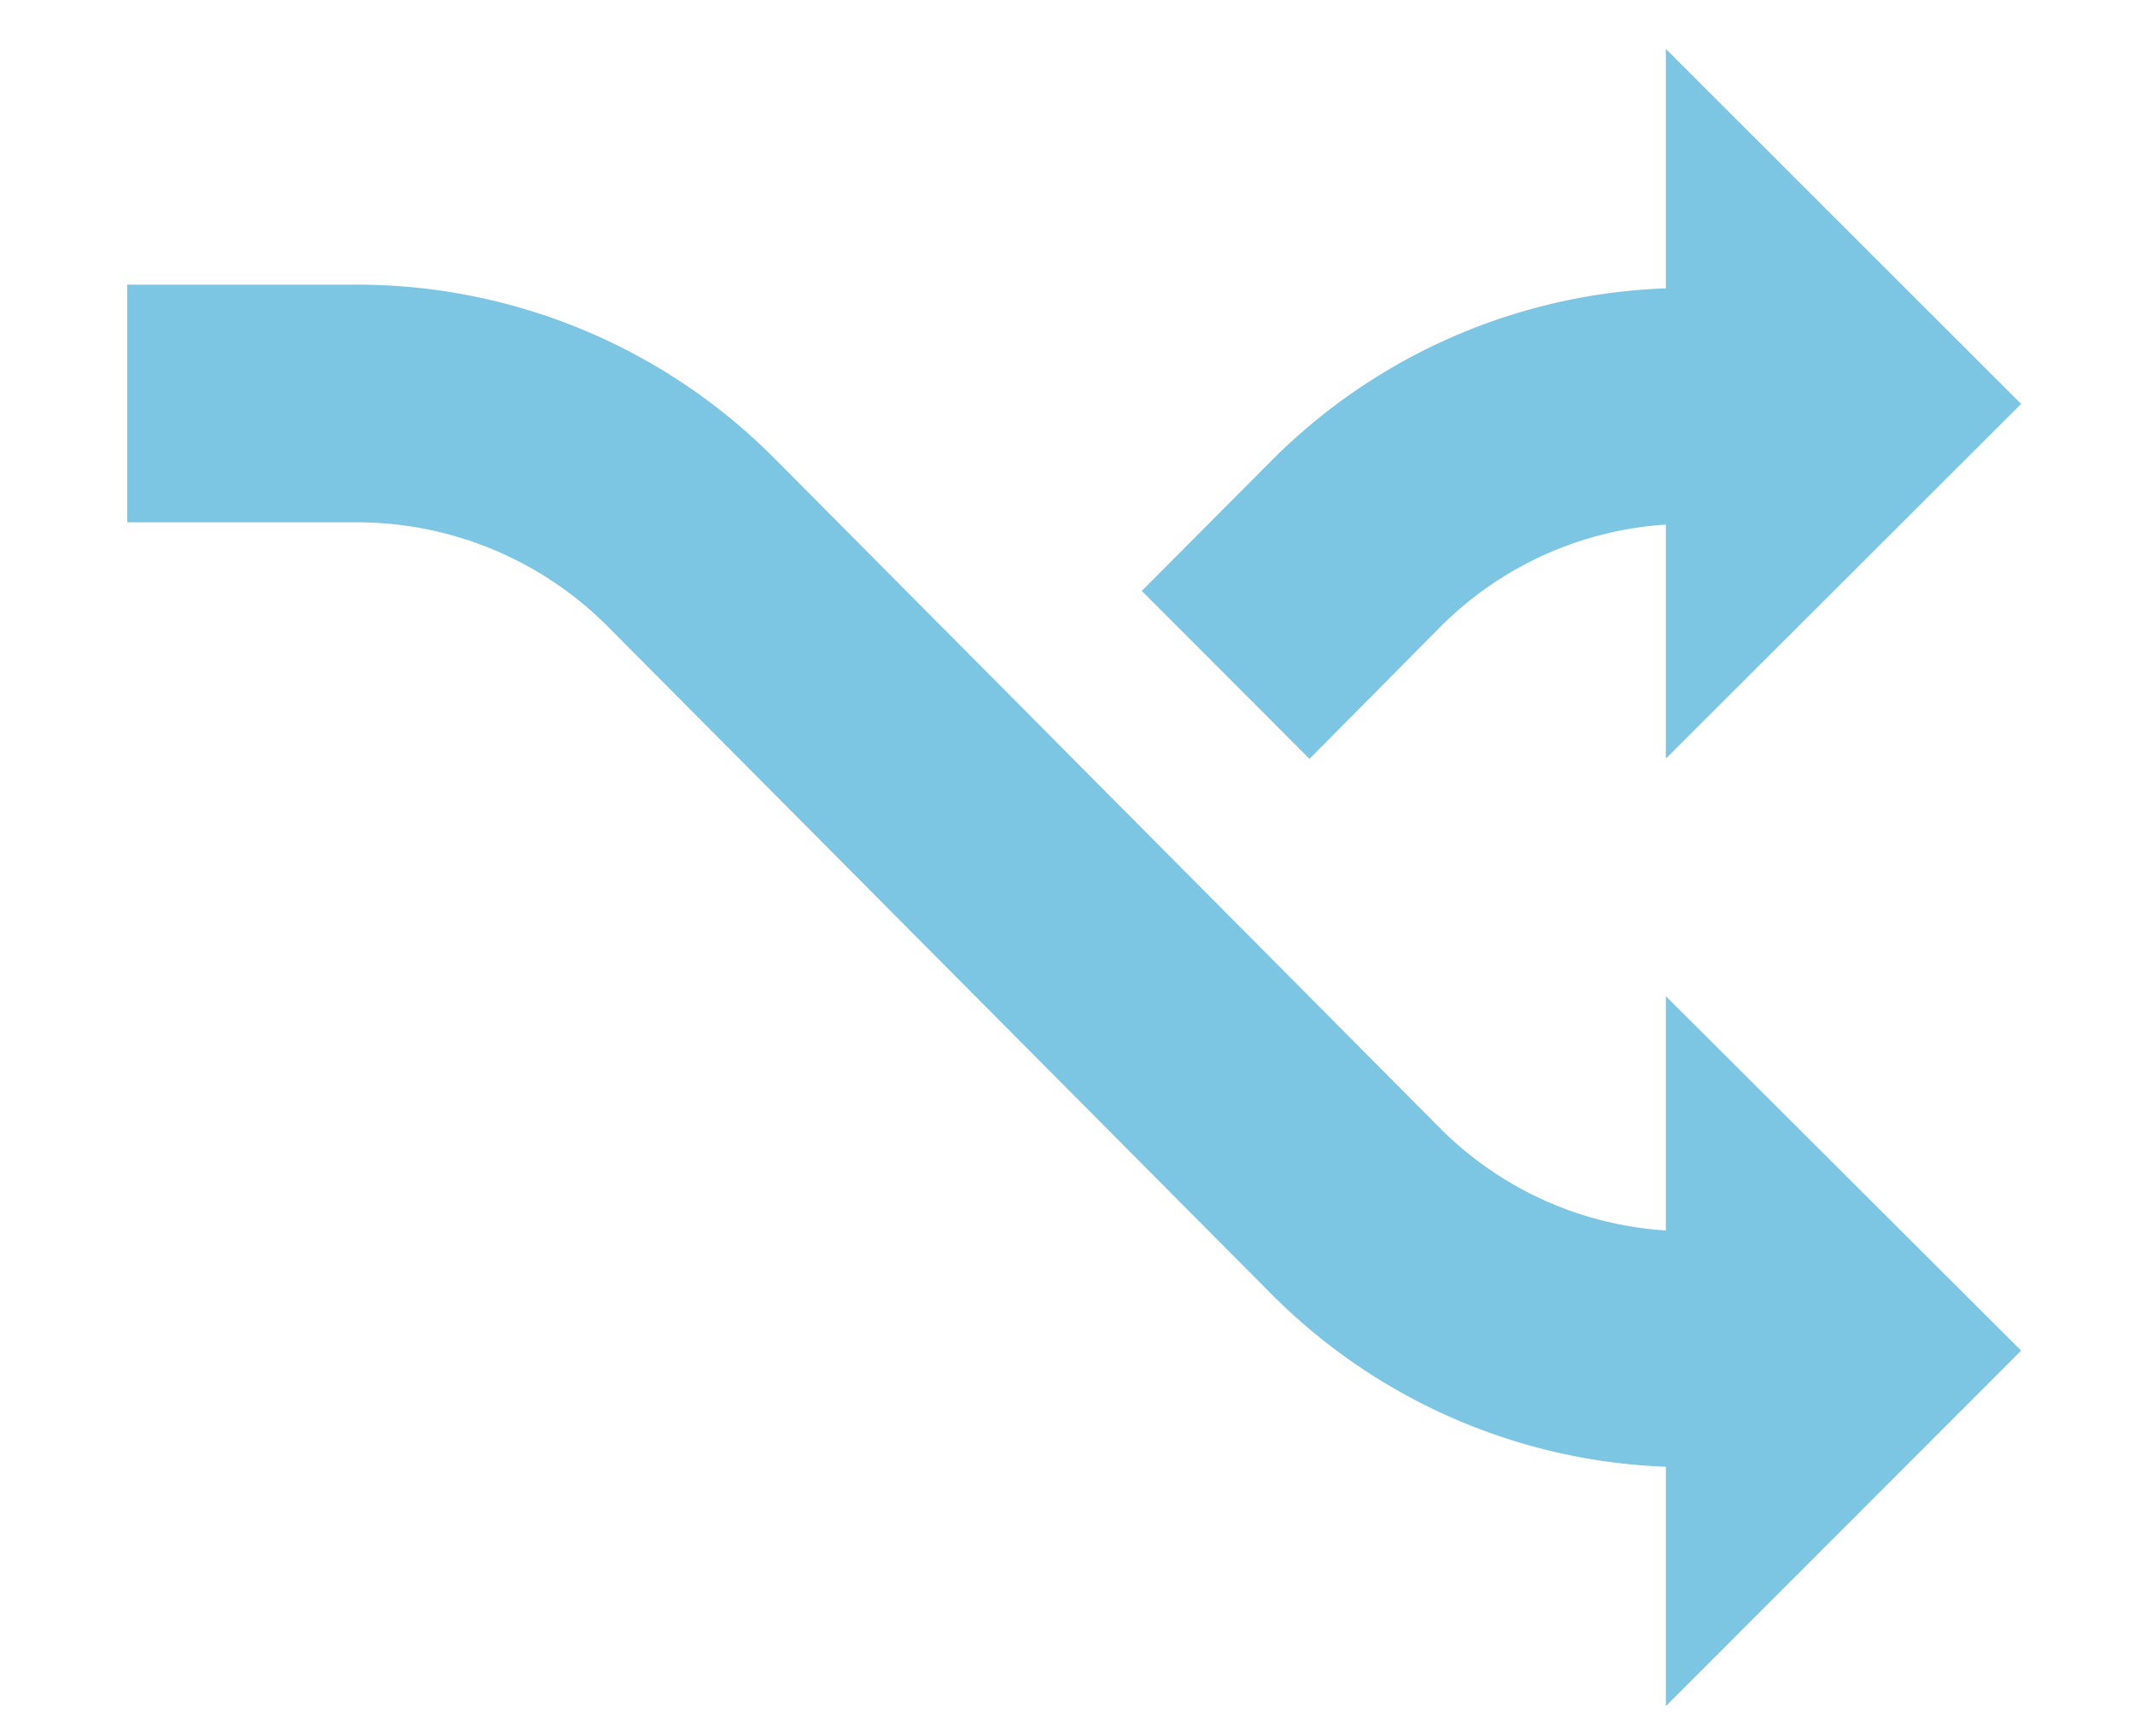
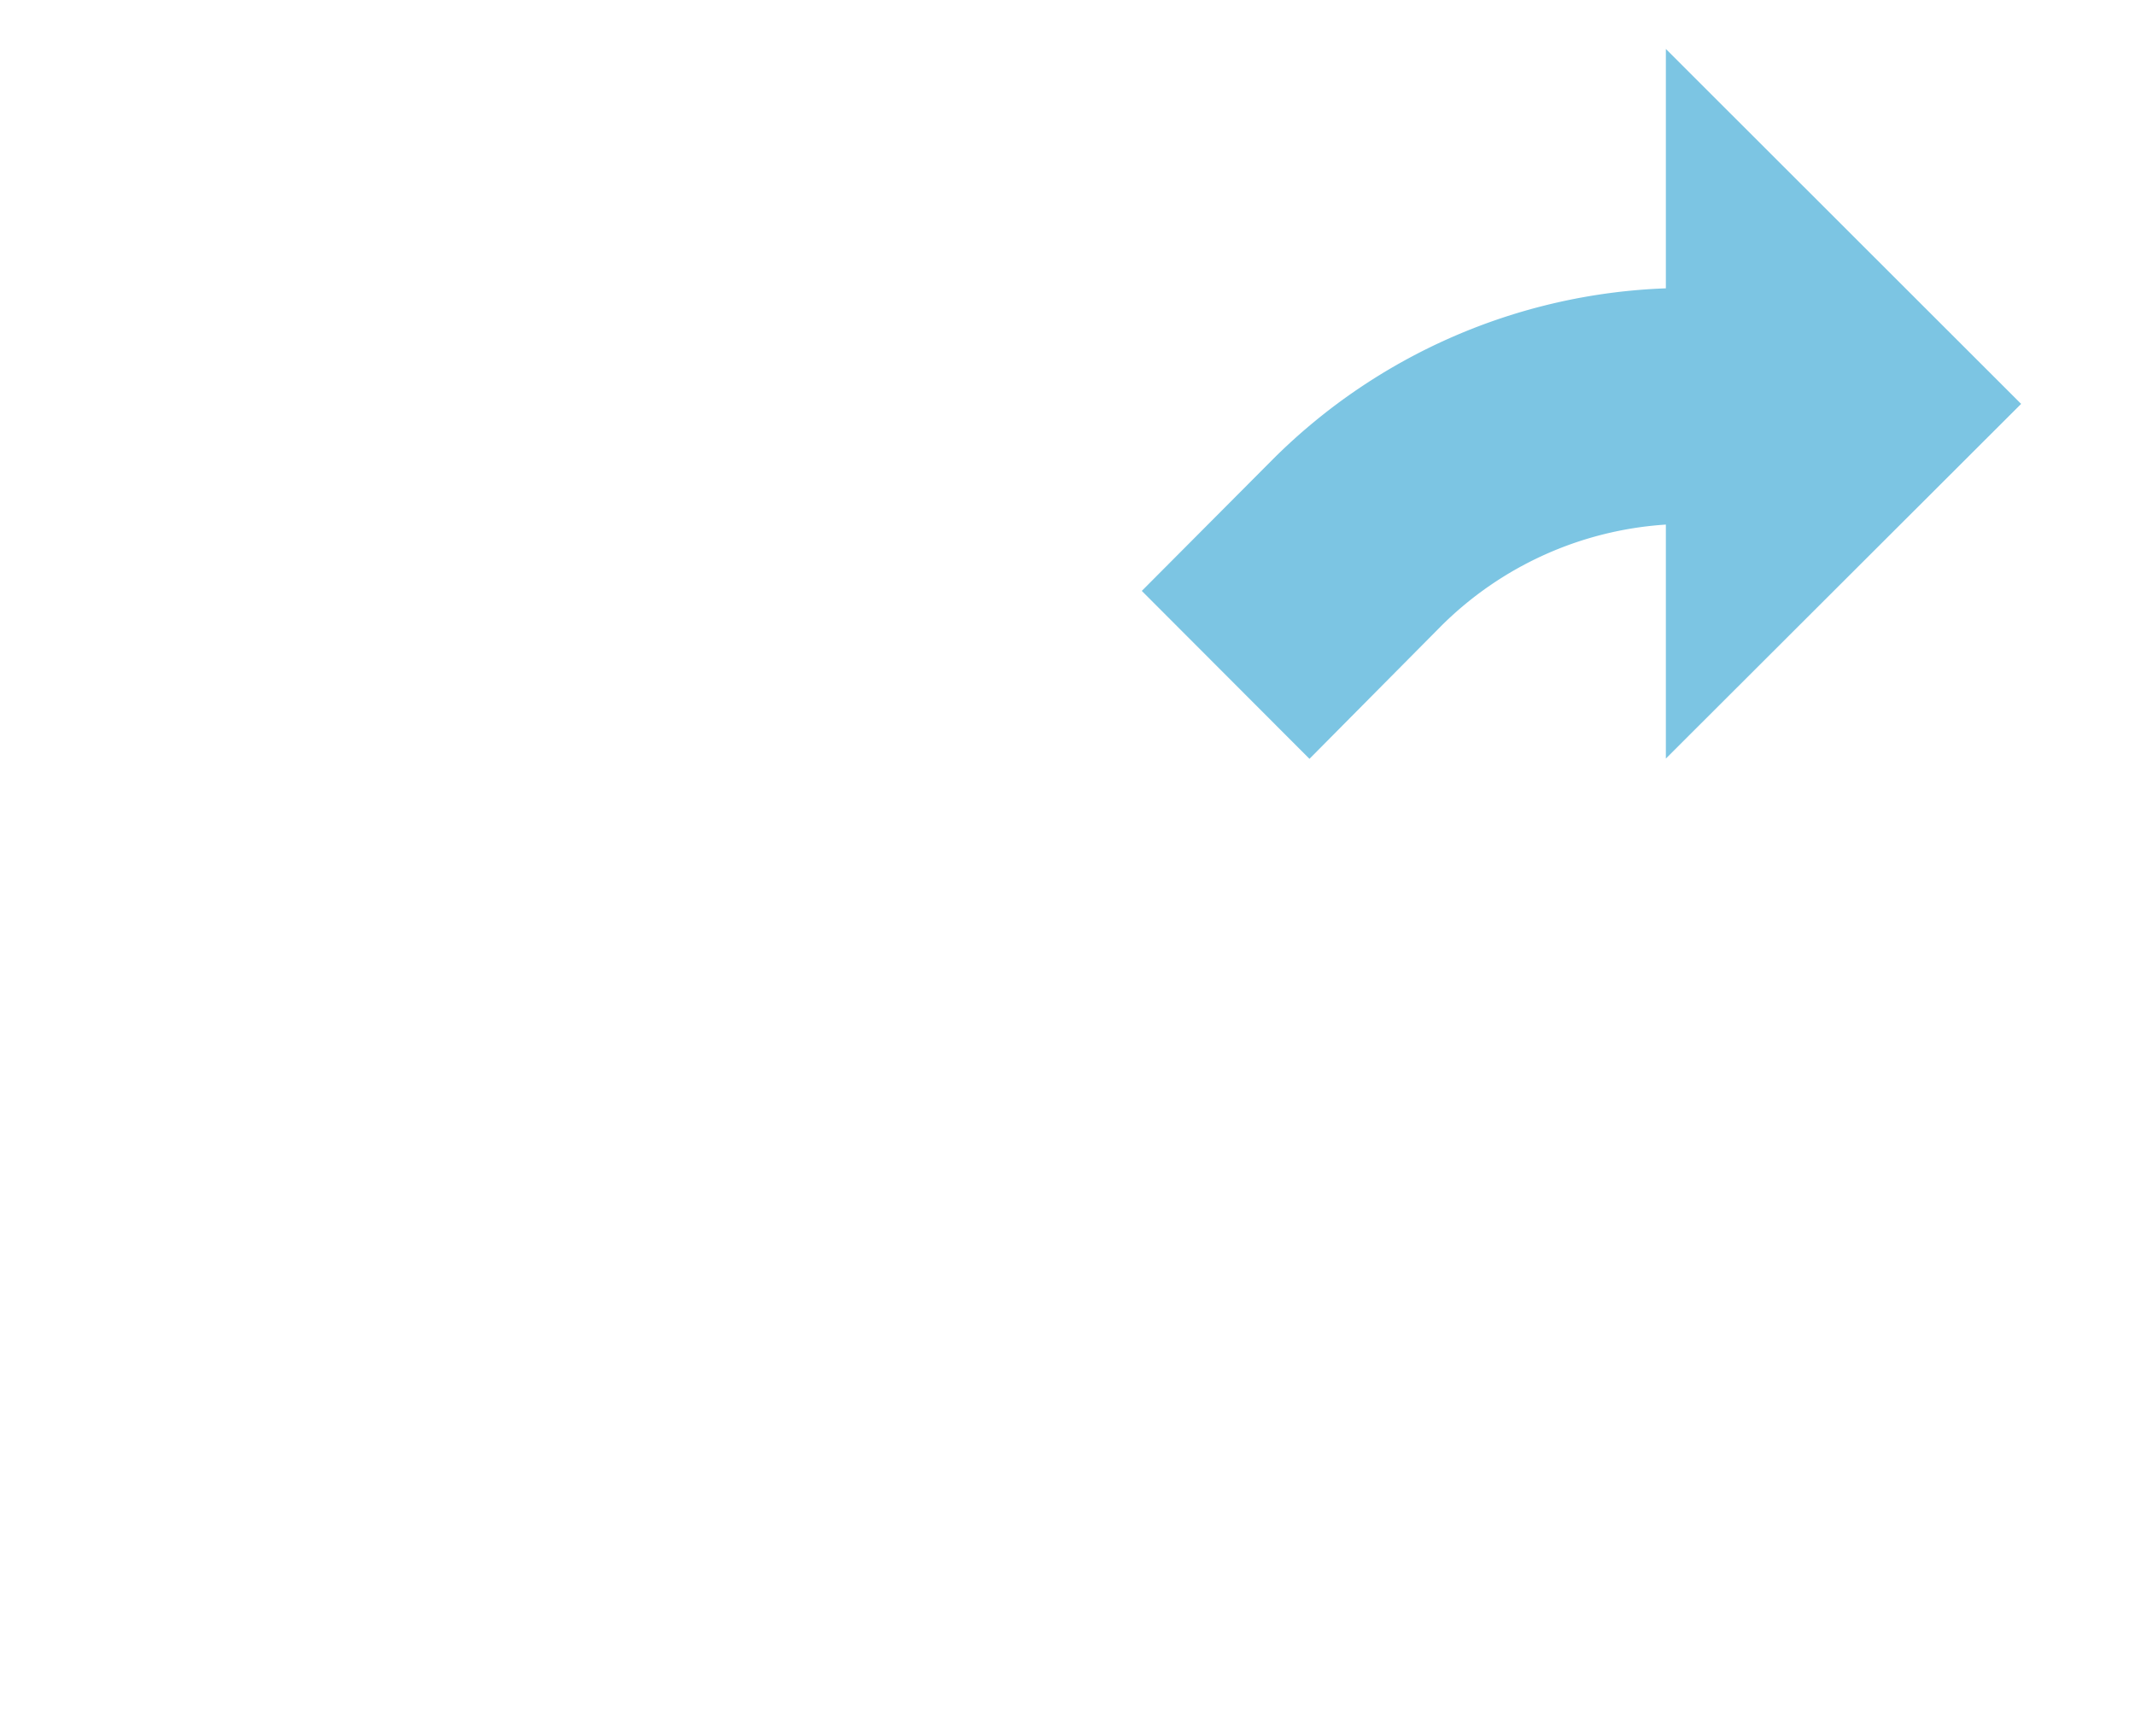
<svg xmlns="http://www.w3.org/2000/svg" id="Layer_1" data-name="Layer 1" viewBox="0 0 75 61">
  <defs>
    <style>.cls-1{opacity:0.55;}.cls-2{fill:#1196cc;}</style>
  </defs>
  <title> Advanced Call Routing</title>
  <g class="cls-1">
-     <path class="cls-2" d="M4.47,18.35h8.06A12.43,12.43,0,0,1,21.34,22L44.73,45.53a20.61,20.61,0,0,0,13.79,6v8.41L71,47.45,58.52,35v8.23a12.31,12.31,0,0,1-7.9-3.56L27.23,16.13A20.67,20.67,0,0,0,12.53,10H4.47Zm0,0" />
    <path class="cls-2" d="M58.52,10.13a20.59,20.59,0,0,0-13.8,6l-4.61,4.63L46,26.66,50.62,22a12.3,12.3,0,0,1,7.9-3.57v8.22L71,14.19,58.52,1.72Zm0,0" />
  </g>
</svg>